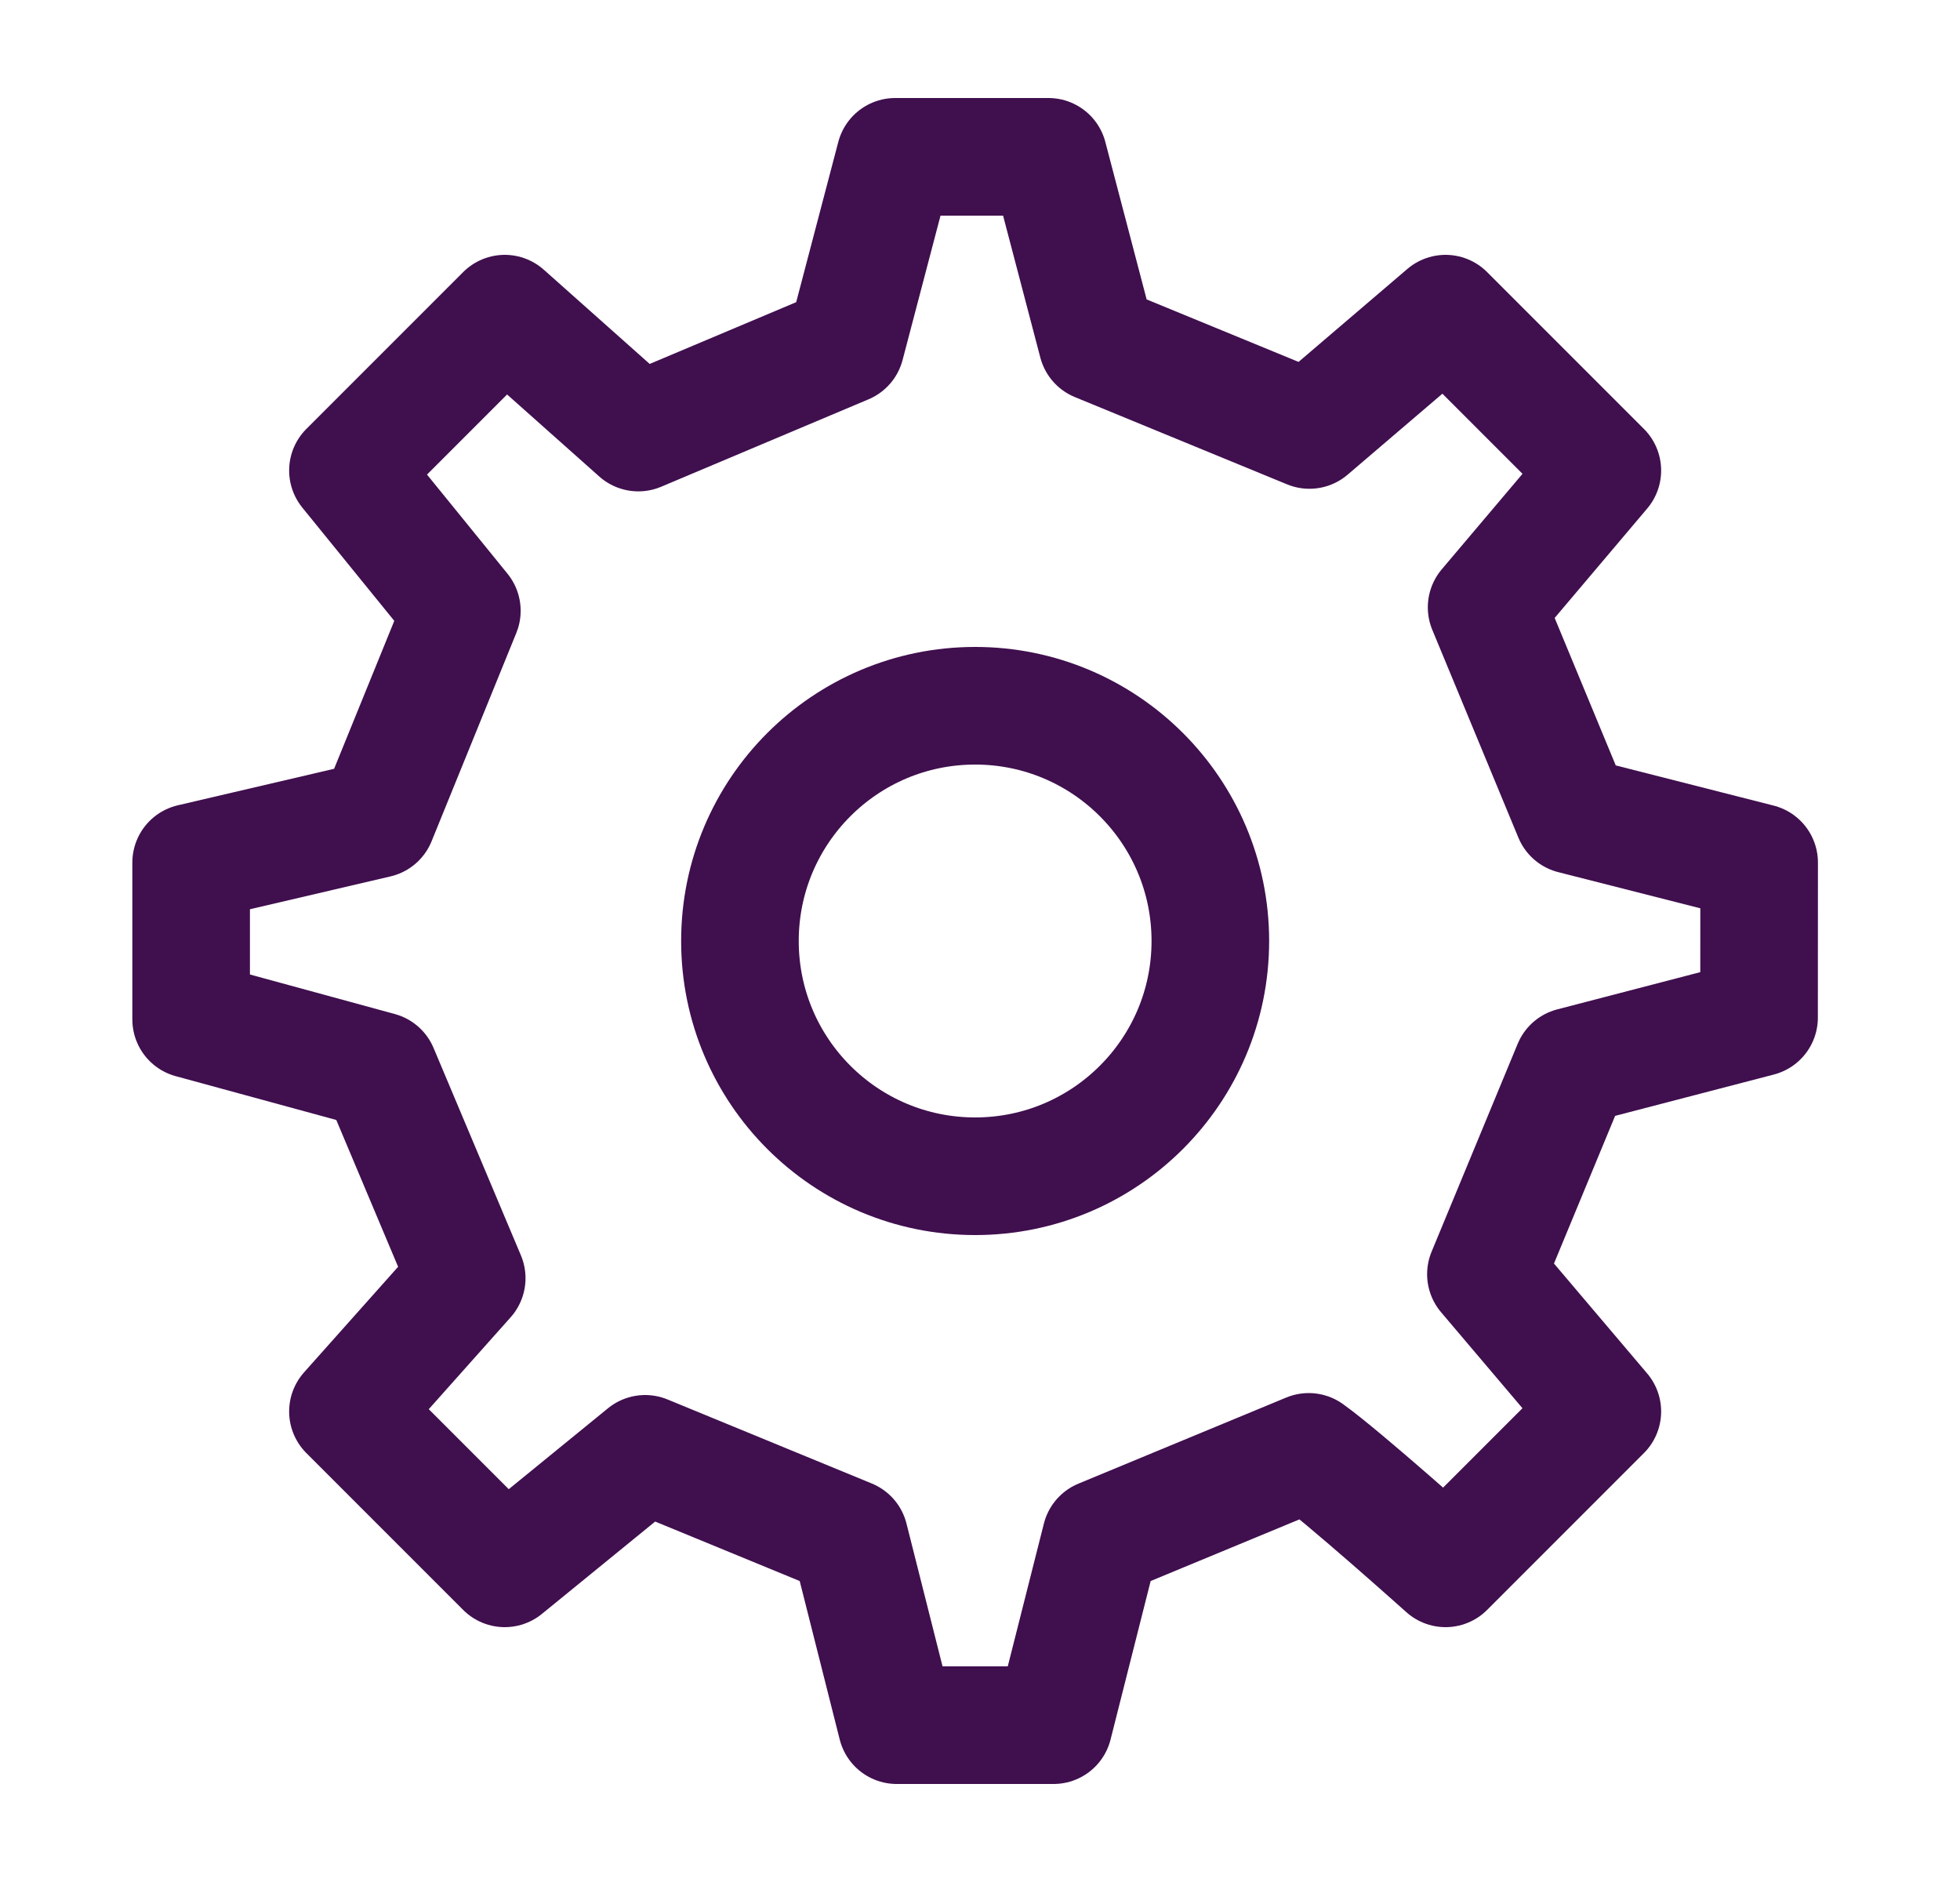
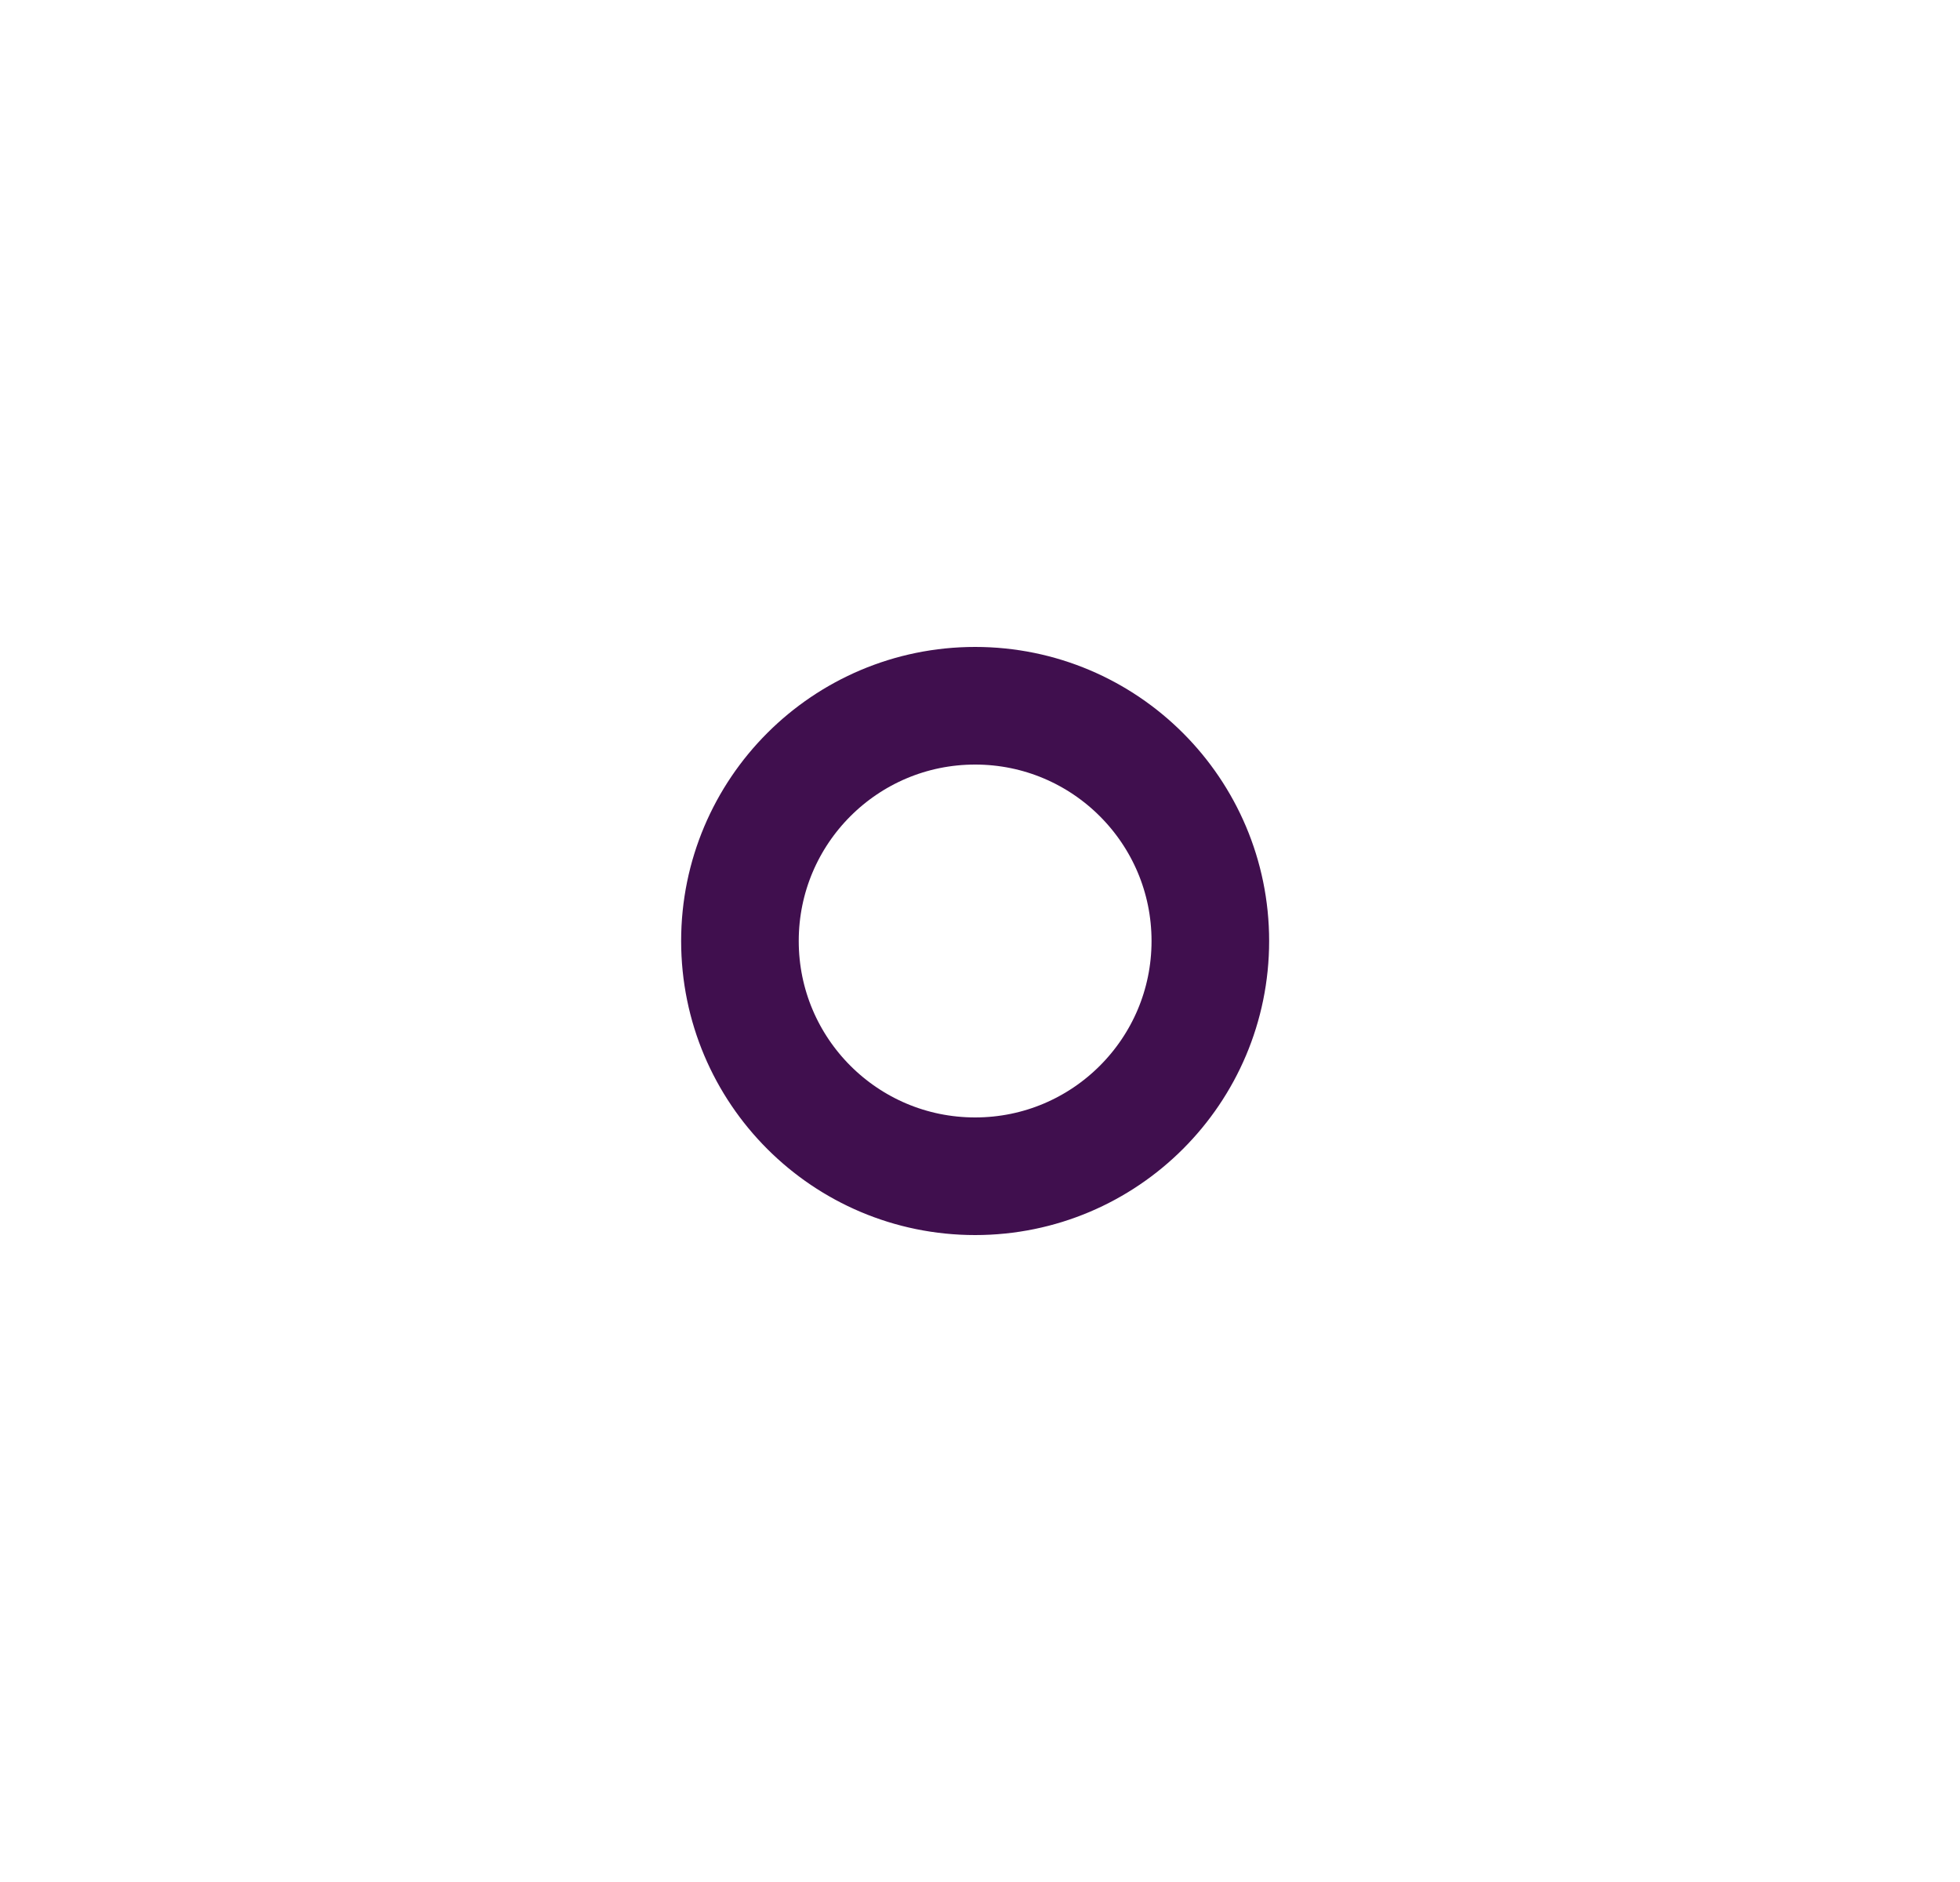
<svg xmlns="http://www.w3.org/2000/svg" width="25" height="24" viewBox="0 0 25 24" fill="none">
  <g id="Frame">
-     <path id="Vector" d="M12.438 15C14.094 15 15.438 13.657 15.438 12C15.438 10.343 14.094 9 12.438 9C10.781 9 9.438 10.343 9.438 12C9.438 13.657 10.781 15 12.438 15Z" stroke="#400F4E" stroke-width="1.5" stroke-linecap="round" stroke-linejoin="round" />
-     <path id="Vector_2" d="M20.06 10.395L18.962 7.745L20.438 6L18.438 4L16.702 5.483L13.995 4.37L13.373 2H11.418L10.787 4.401L8.142 5.516L6.438 4L4.438 6L5.891 7.789L4.81 10.446L2.438 11V13L4.839 13.655L5.953 16.3L4.438 18L6.438 20L8.229 18.54L10.835 19.612L11.438 22H13.438L14.042 19.613L16.693 18.515C17.134 18.831 18.438 20 18.438 20L20.438 18L18.953 16.249L20.051 13.598L22.437 12.977L22.438 11L20.06 10.395Z" stroke="#400F4E" stroke-width="1.5" stroke-linecap="round" stroke-linejoin="round" />
+     <path id="Vector" d="M12.438 15C14.094 15 15.438 13.657 15.438 12C15.438 10.343 14.094 9 12.438 9C10.781 9 9.438 10.343 9.438 12C9.438 13.657 10.781 15 12.438 15" stroke="#400F4E" stroke-width="1.5" stroke-linecap="round" stroke-linejoin="round" />
  </g>
</svg>